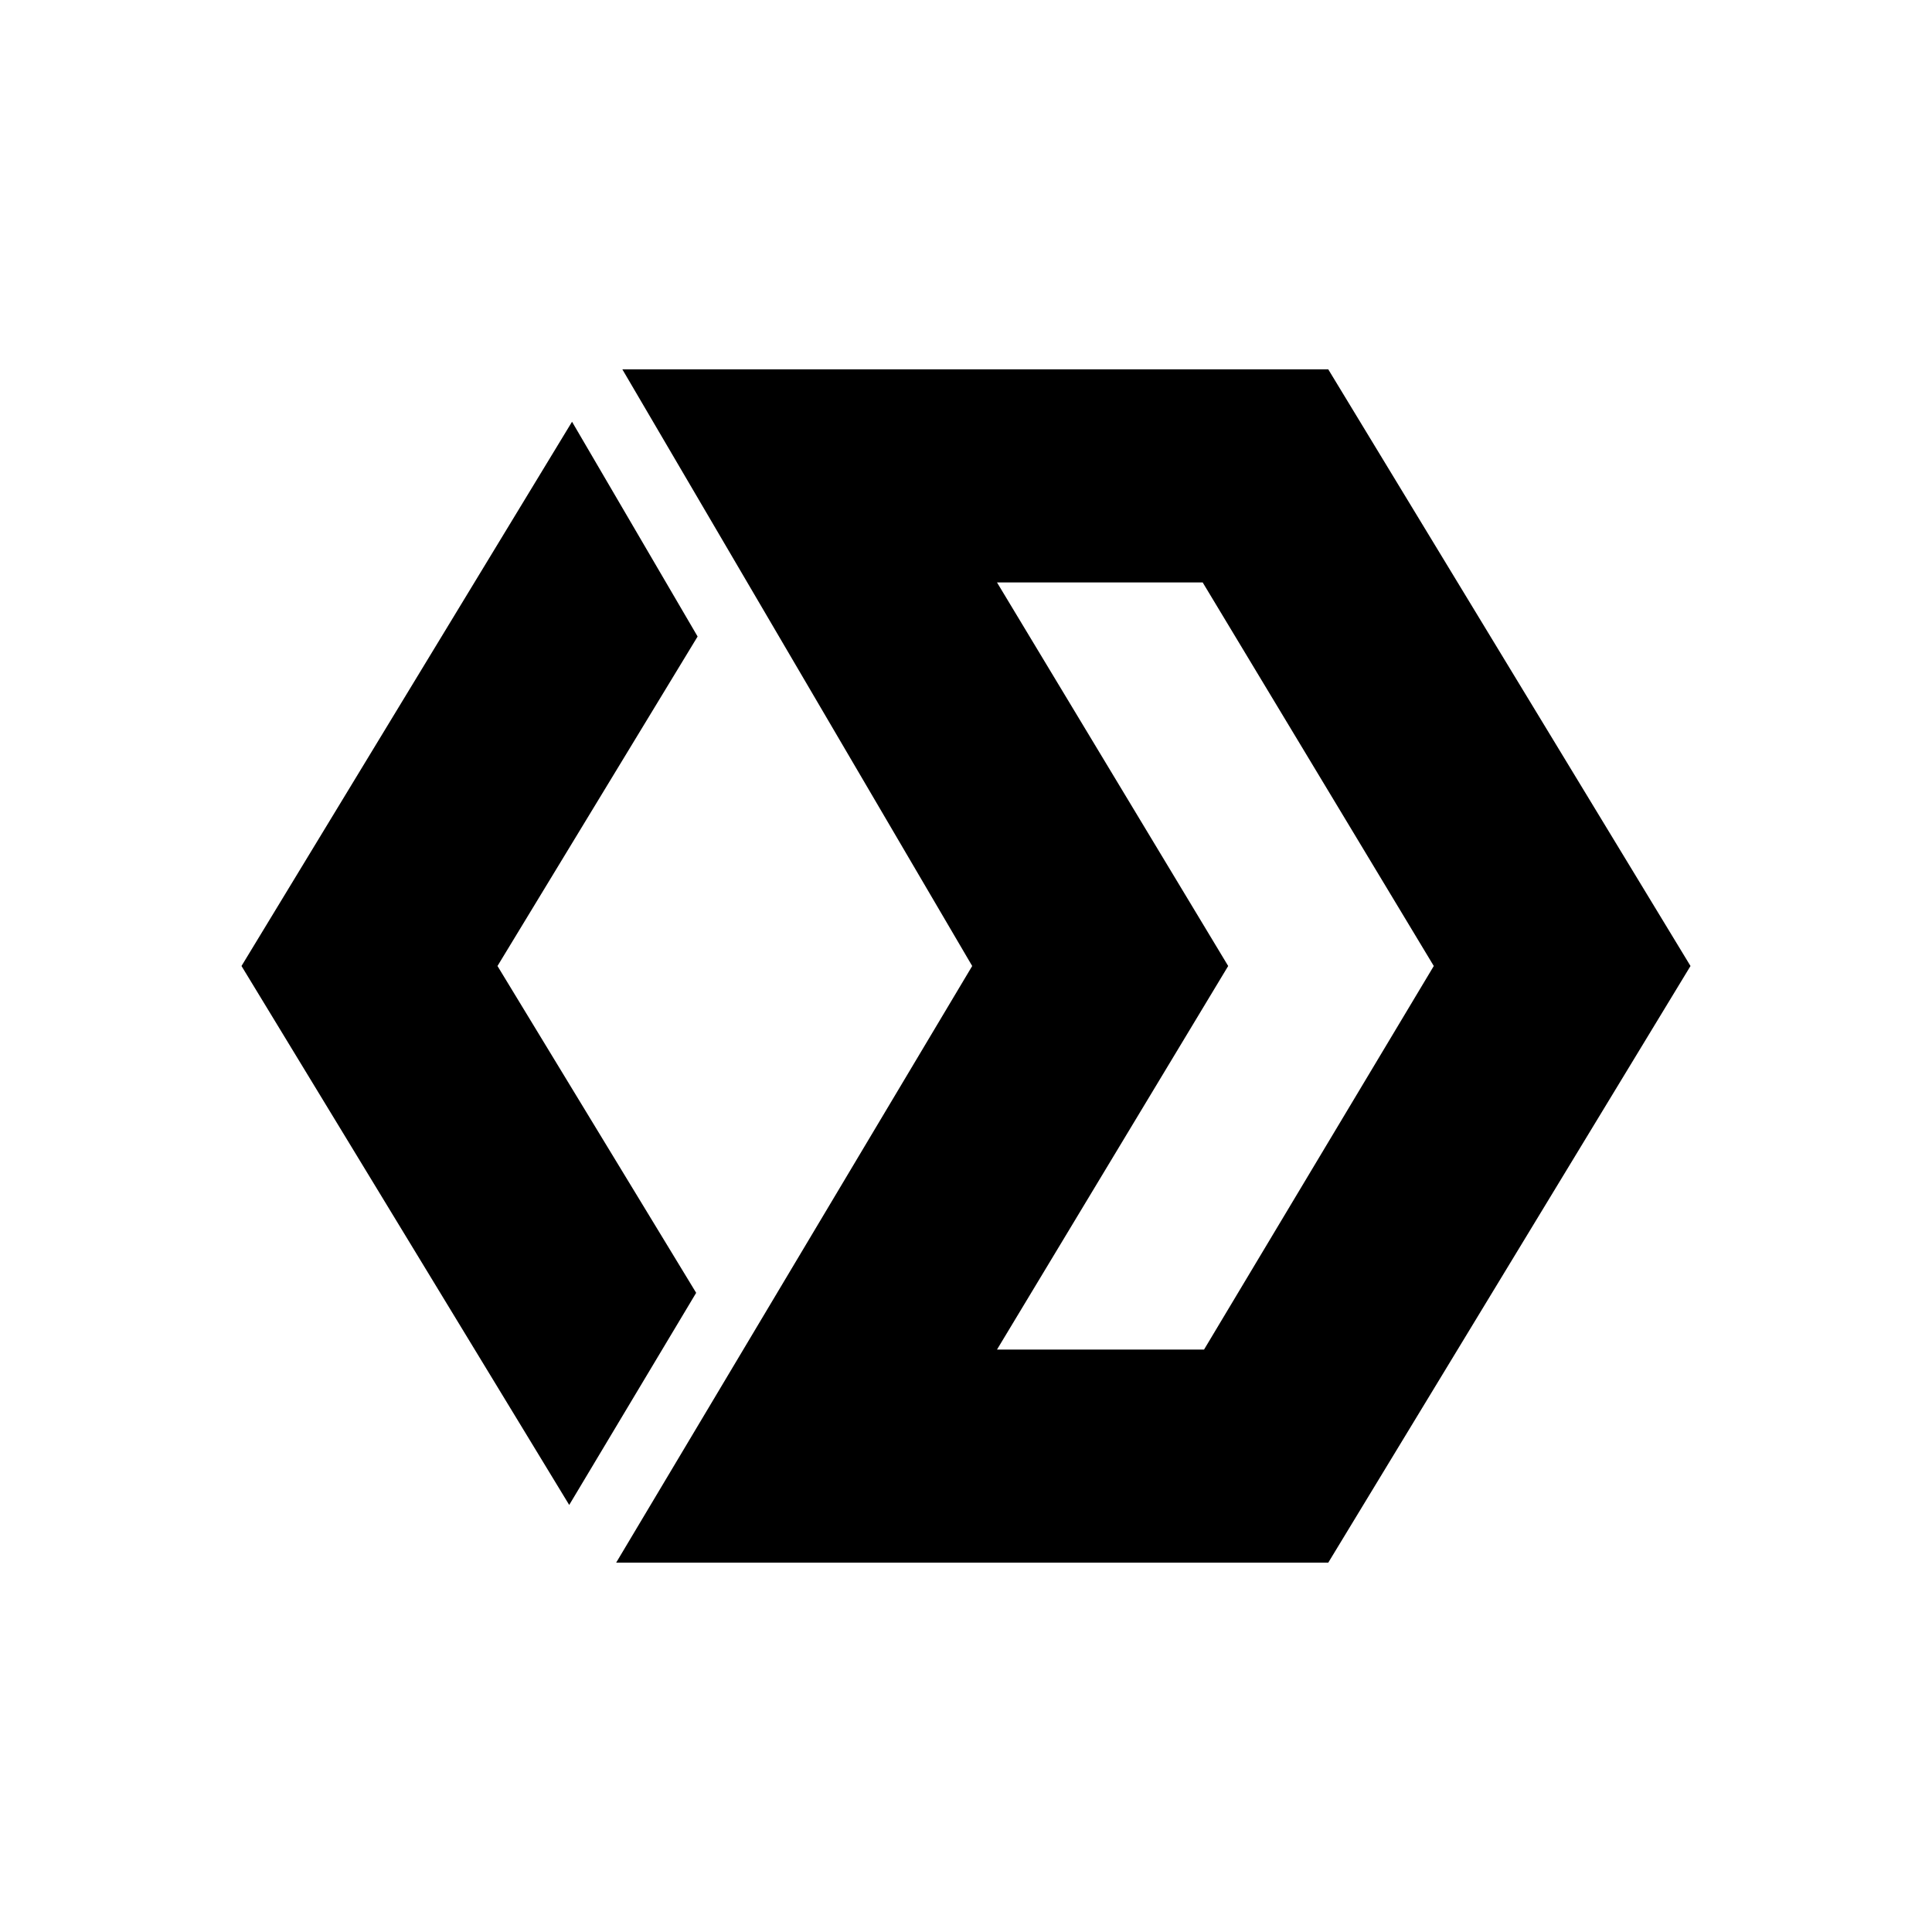
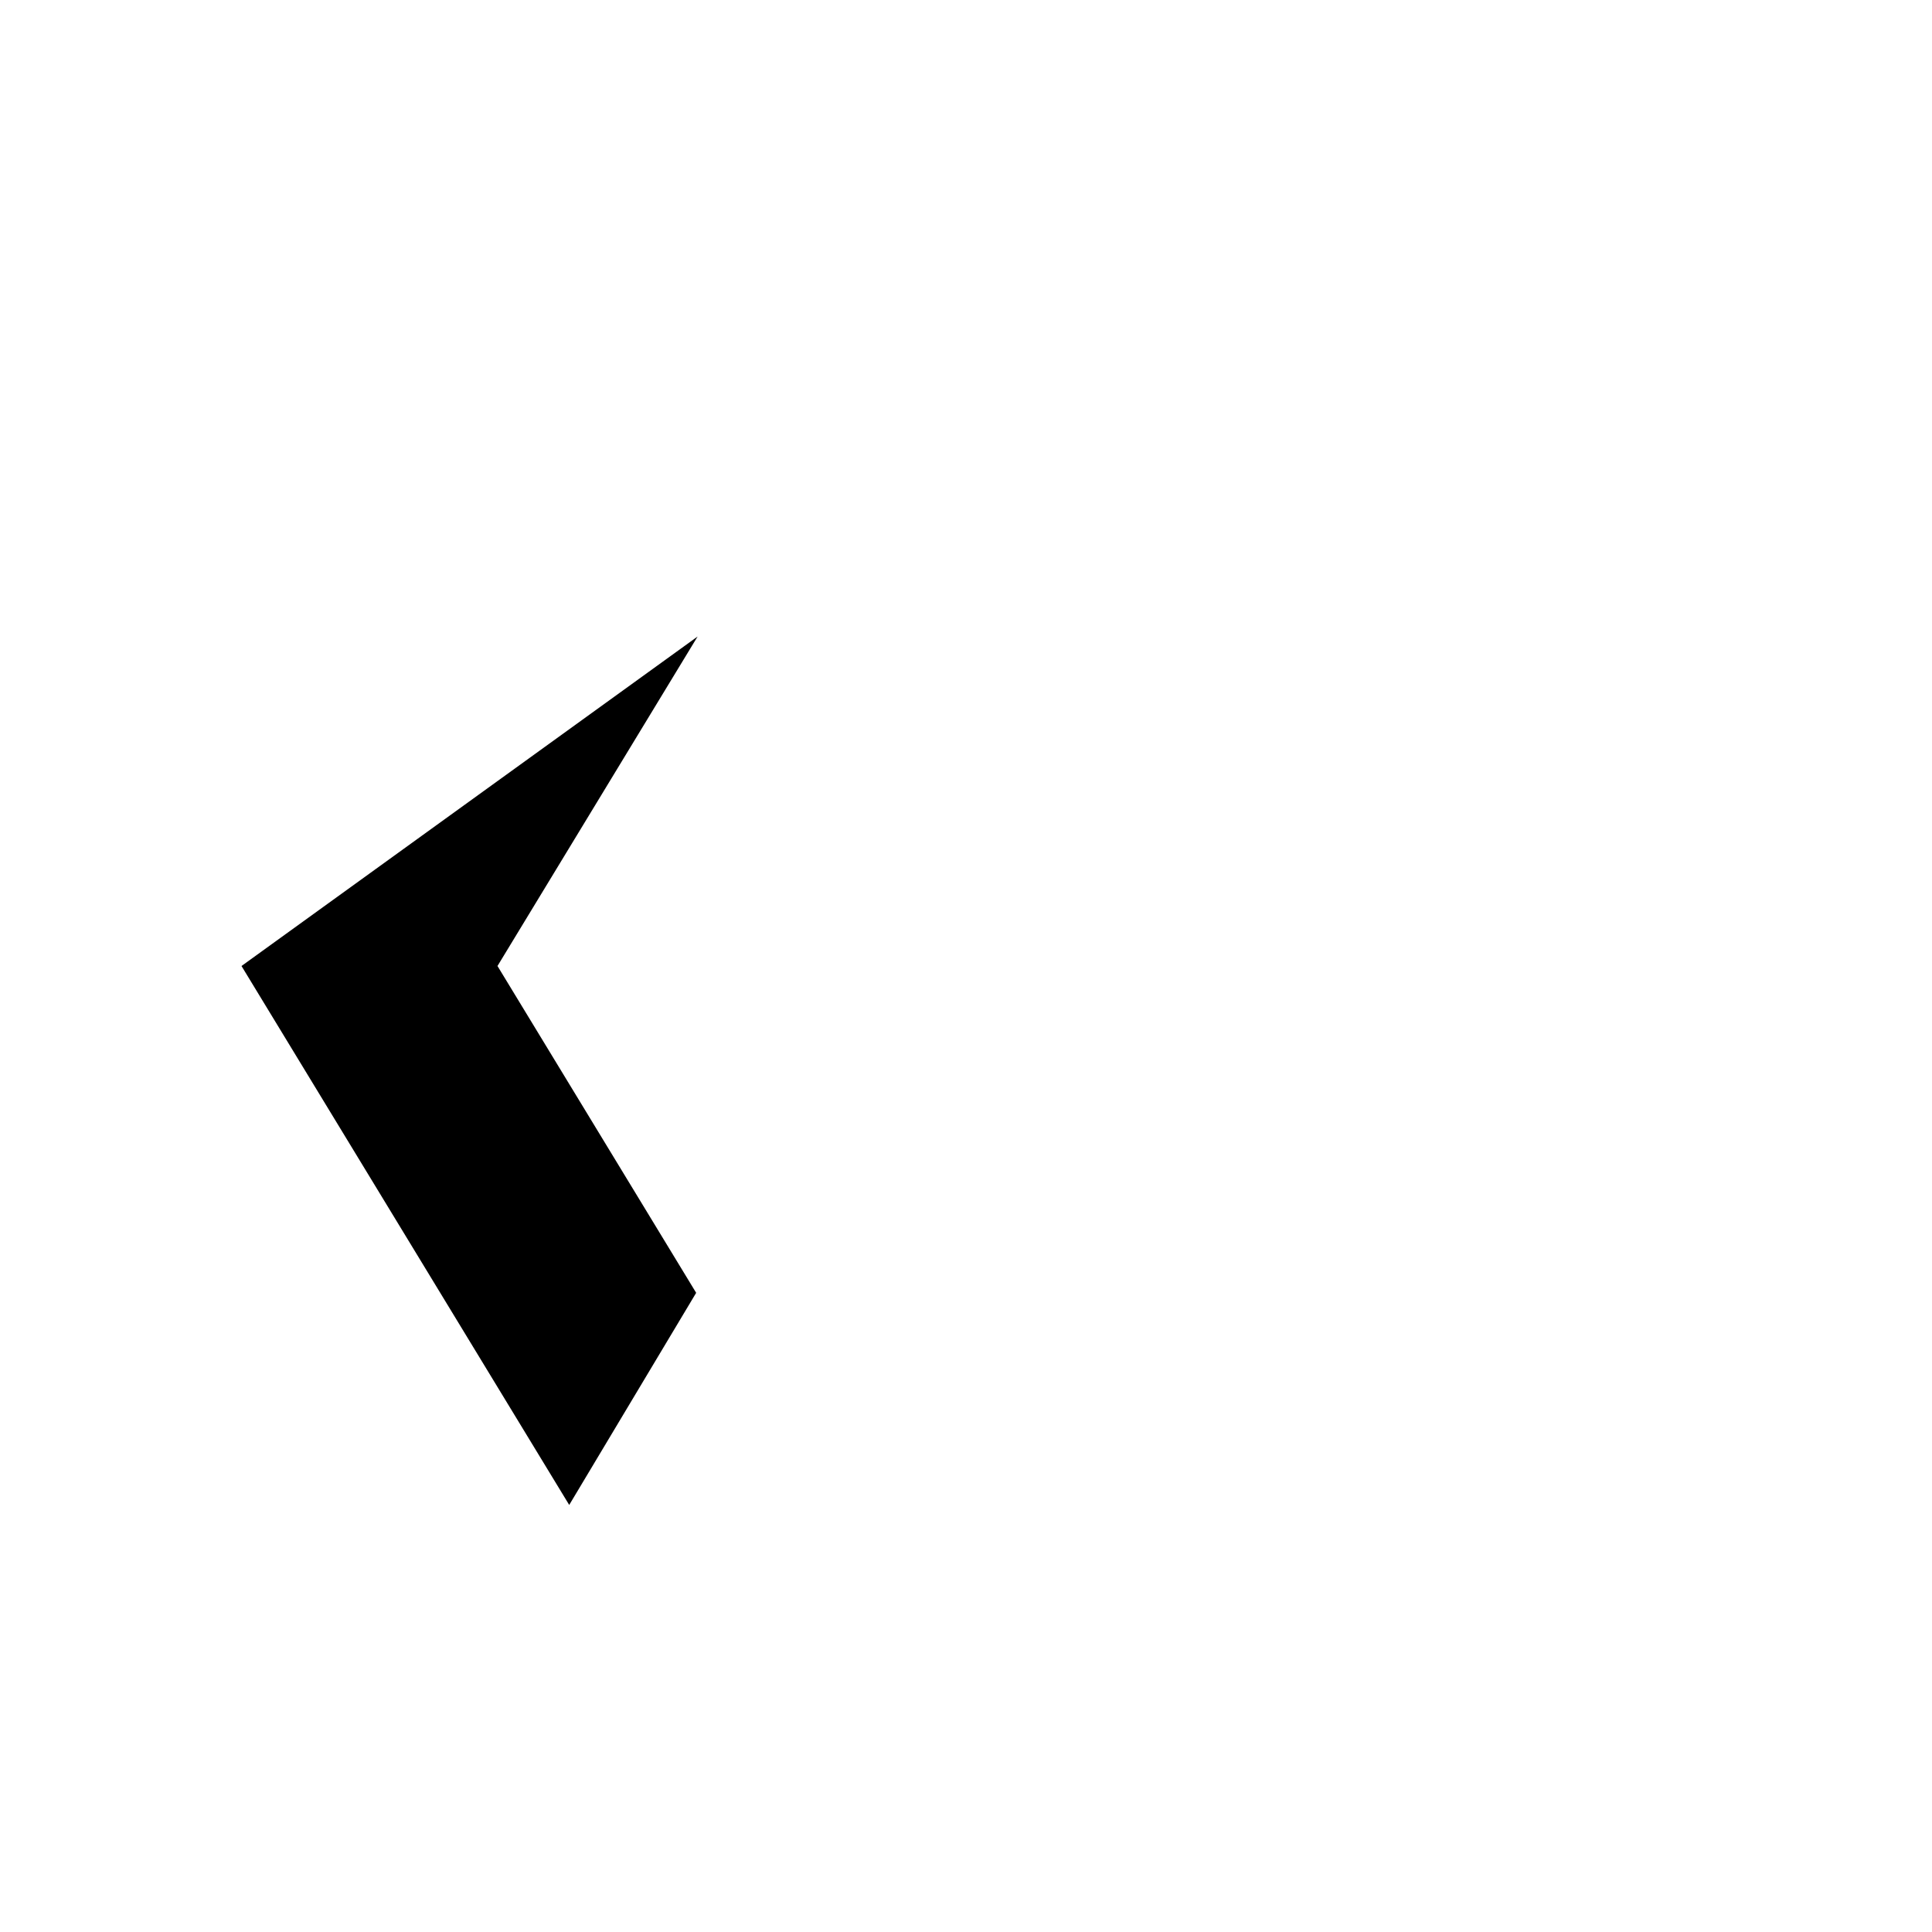
<svg xmlns="http://www.w3.org/2000/svg" width="1em" height="1em" viewBox="0 0 24 24">
-   <path fill="currentColor" d="M7.731 4.588H16.5L21 12l-4.5 7.412H7.654L12.077 12zm4.654 2.647L15.257 12l-2.872 4.765h2.572L17.811 12L14.94 7.235h-2.563z" />
-   <path fill="currentColor" d="M8.666 7.907L6.18 12l2.468 4.06l-1.577 2.635L3 12l4.106-6.761z" />
+   <path fill="currentColor" d="M8.666 7.907L6.18 12l2.468 4.06l-1.577 2.635L3 12z" />
</svg>